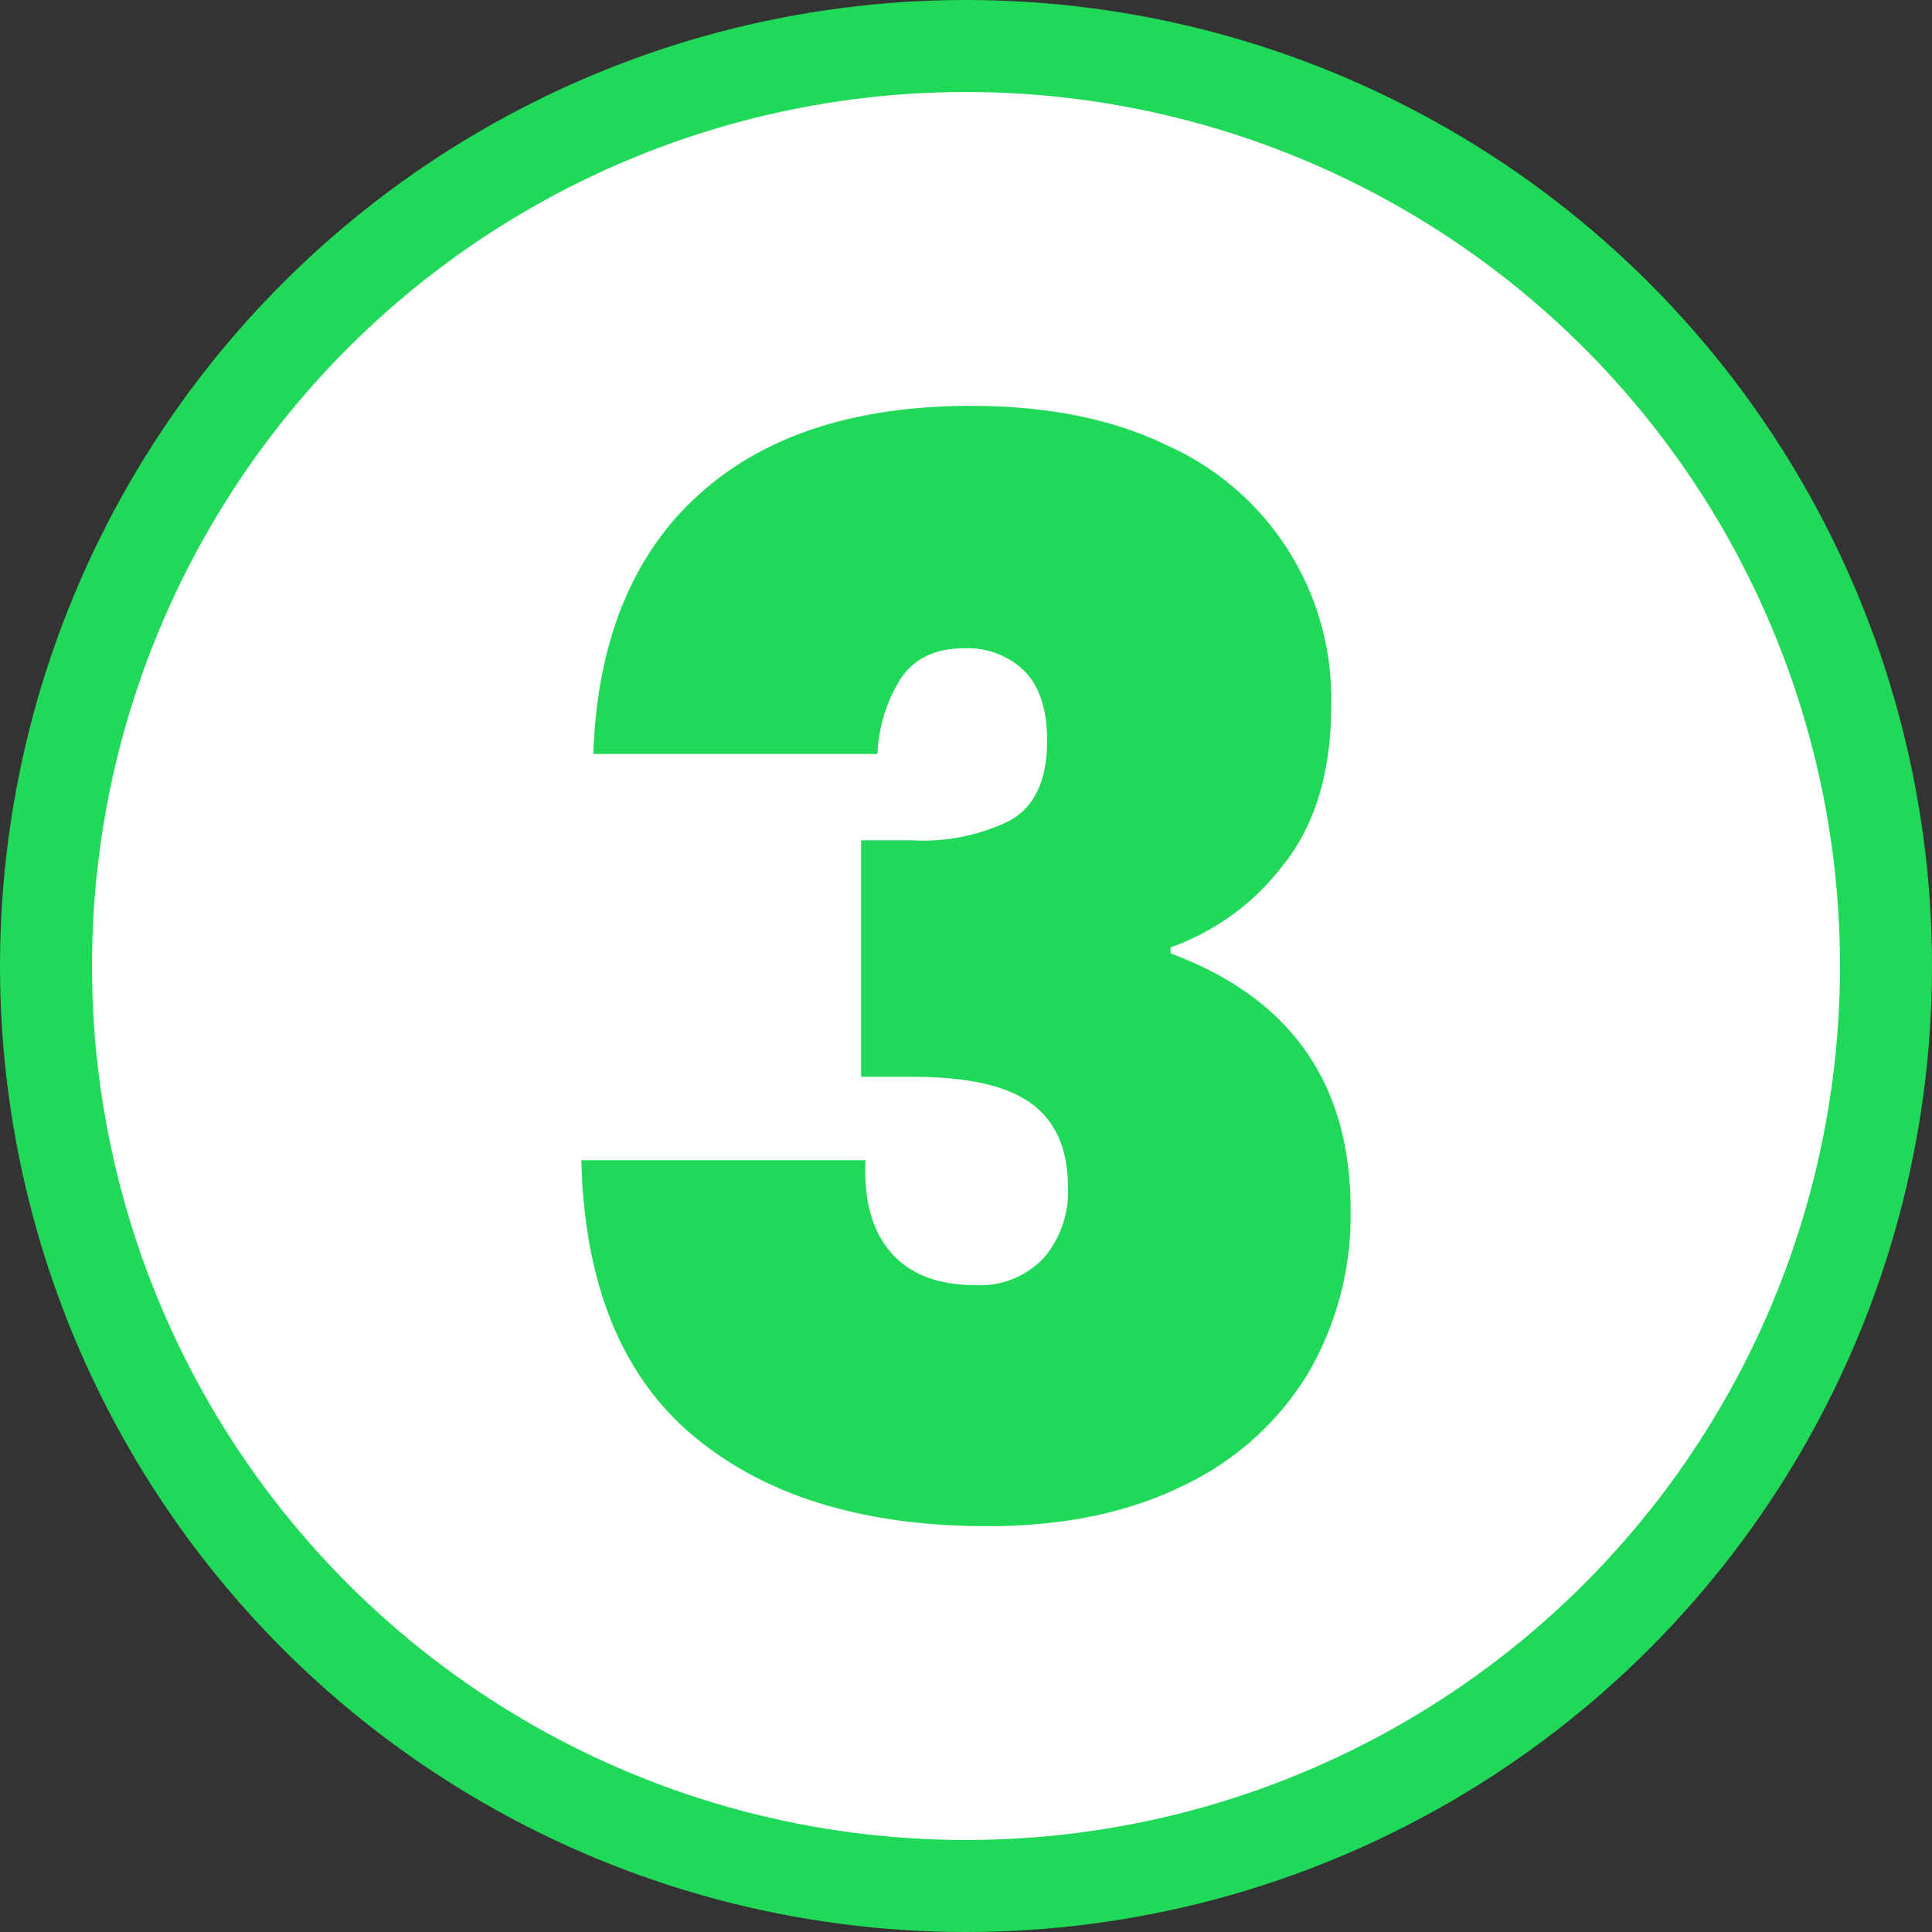
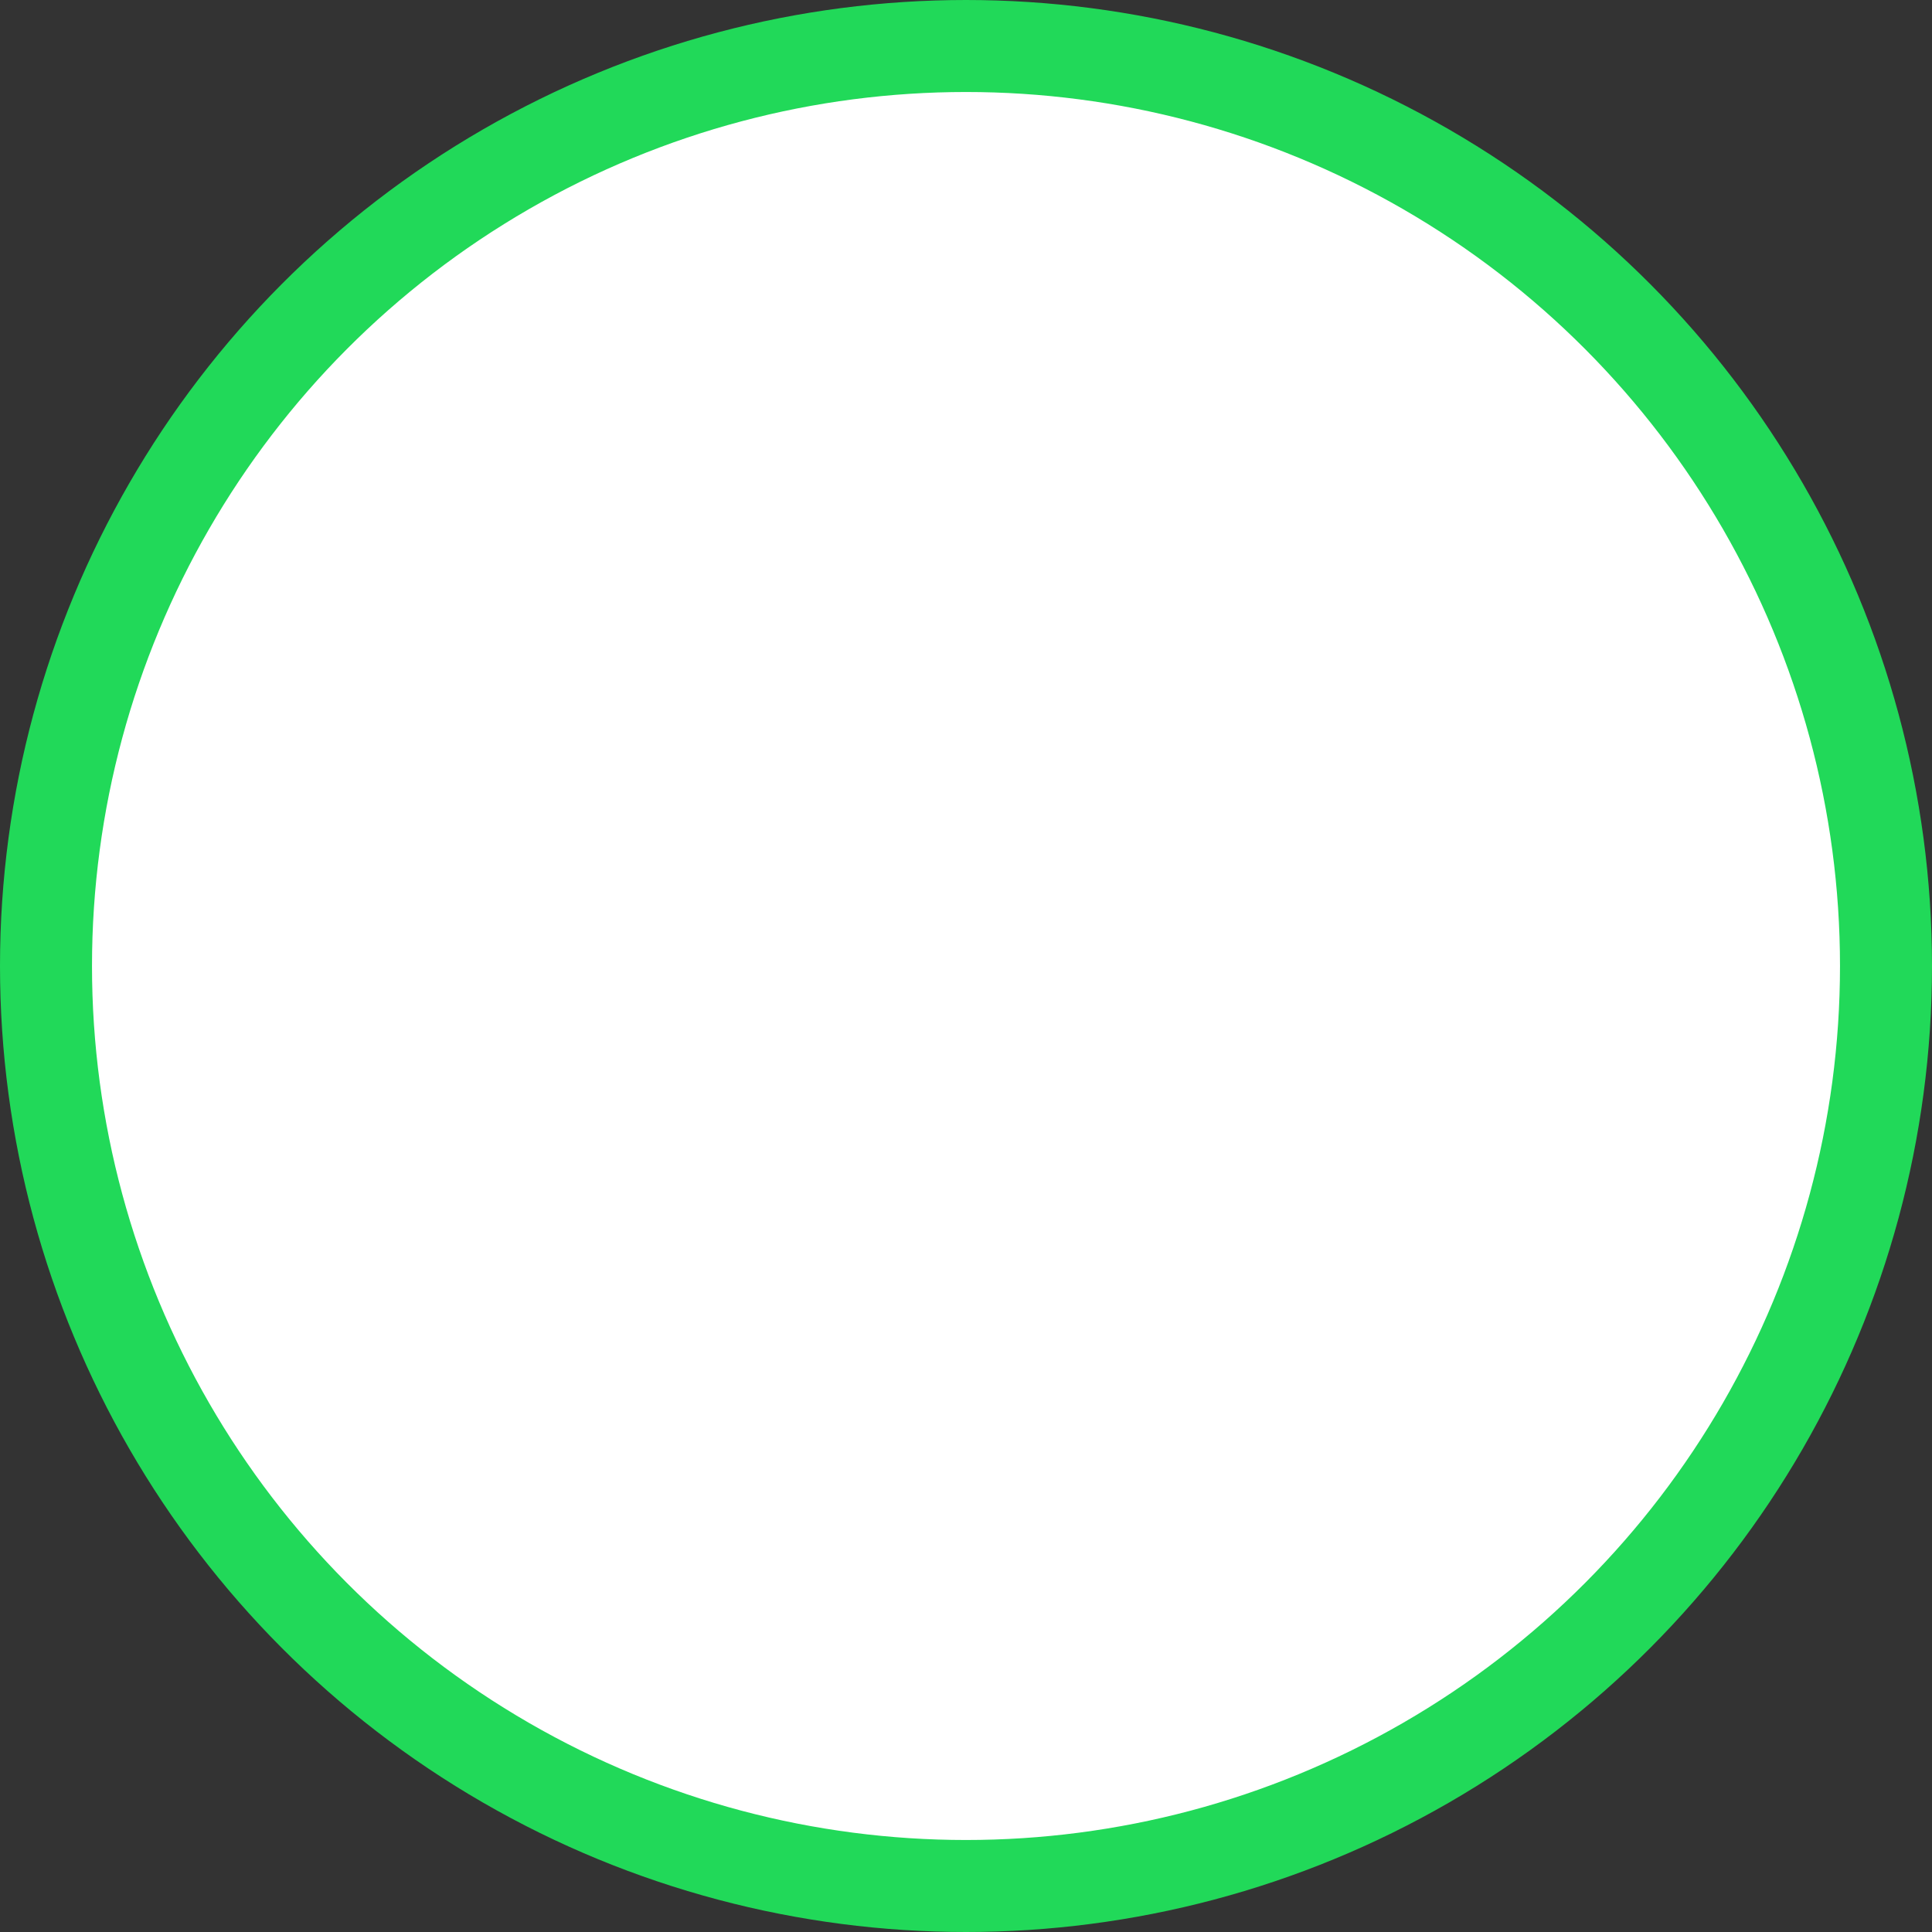
<svg xmlns="http://www.w3.org/2000/svg" viewBox="0 0 210 210">
  <rect x="0" y="0" width="210" height="210" fill="#333333" stroke="none" />
  <defs>
    <style>.cls-1{fill:#fff;stroke:#21d959;stroke-miterlimit:10;stroke-width:10px;}.cls-2{fill:#21d959;}</style>
  </defs>
  <g id="Capa_2" data-name="Capa 2">
    <g id="Capa_1-2" data-name="Capa 1">
      <circle class="cls-1" cx="105" cy="105" r="100" />
-       <path class="cls-2" d="M75.809,53.9q10.674-9.783,29.758-9.784,12.45,0,21.266,4.285A30.174,30.174,0,0,1,144.7,76.617q0,11-5.337,17.548a26.489,26.489,0,0,1-12.13,8.813v.648q19.568,7.276,19.569,27.816a34.034,34.034,0,0,1-4.69,17.951,31.762,31.762,0,0,1-13.585,12.13q-8.9,4.367-21.185,4.366-20.22,0-31.941-9.784t-12.211-30H94.083q-.326,6.471,2.75,10.027t9.219,3.558a9.483,9.483,0,0,0,7.358-2.911,11.04,11.04,0,0,0,2.668-7.763q0-6.144-3.962-9.057t-12.858-2.911H93.6V91.334h5.5a21.5,21.5,0,0,0,10.432-2.021q4.282-2.184,4.285-8.814,0-5.011-2.425-7.52a8.8,8.8,0,0,0-6.631-2.507q-4.693,0-6.874,3.315a16.6,16.6,0,0,0-2.507,8.167H64.488Q65.132,63.681,75.809,53.9Z" />
    </g>
  </g>
</svg>